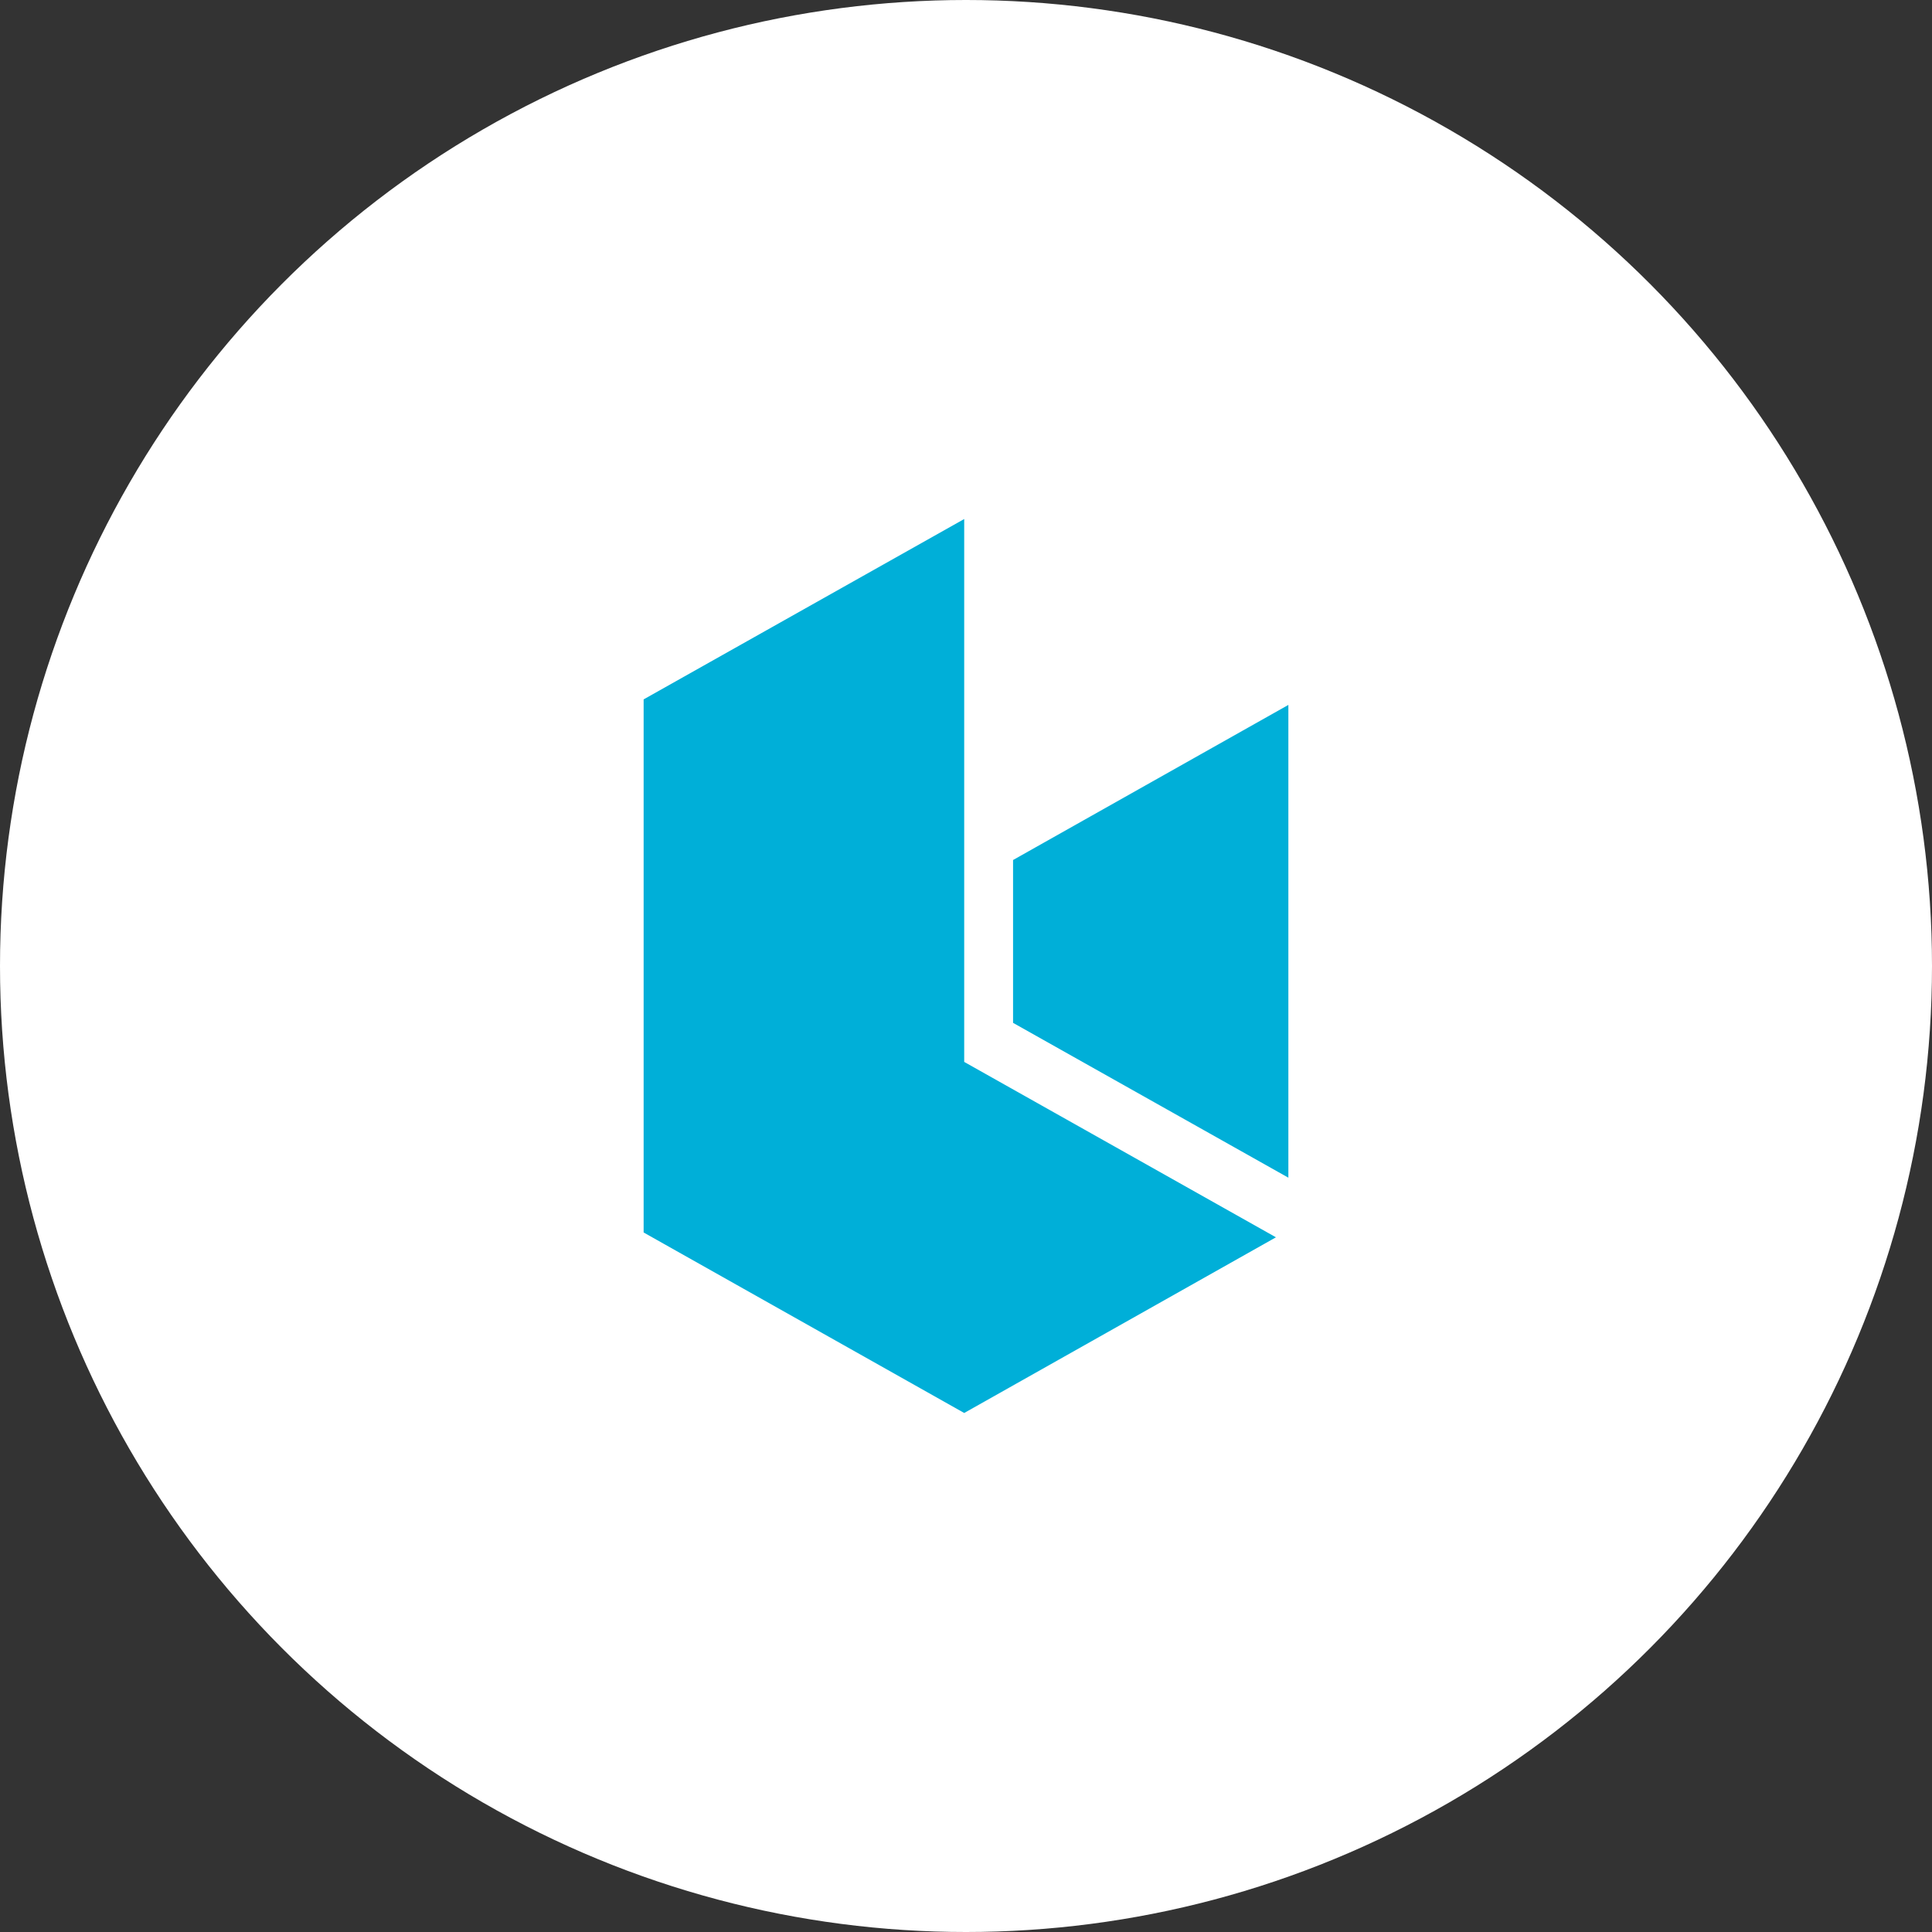
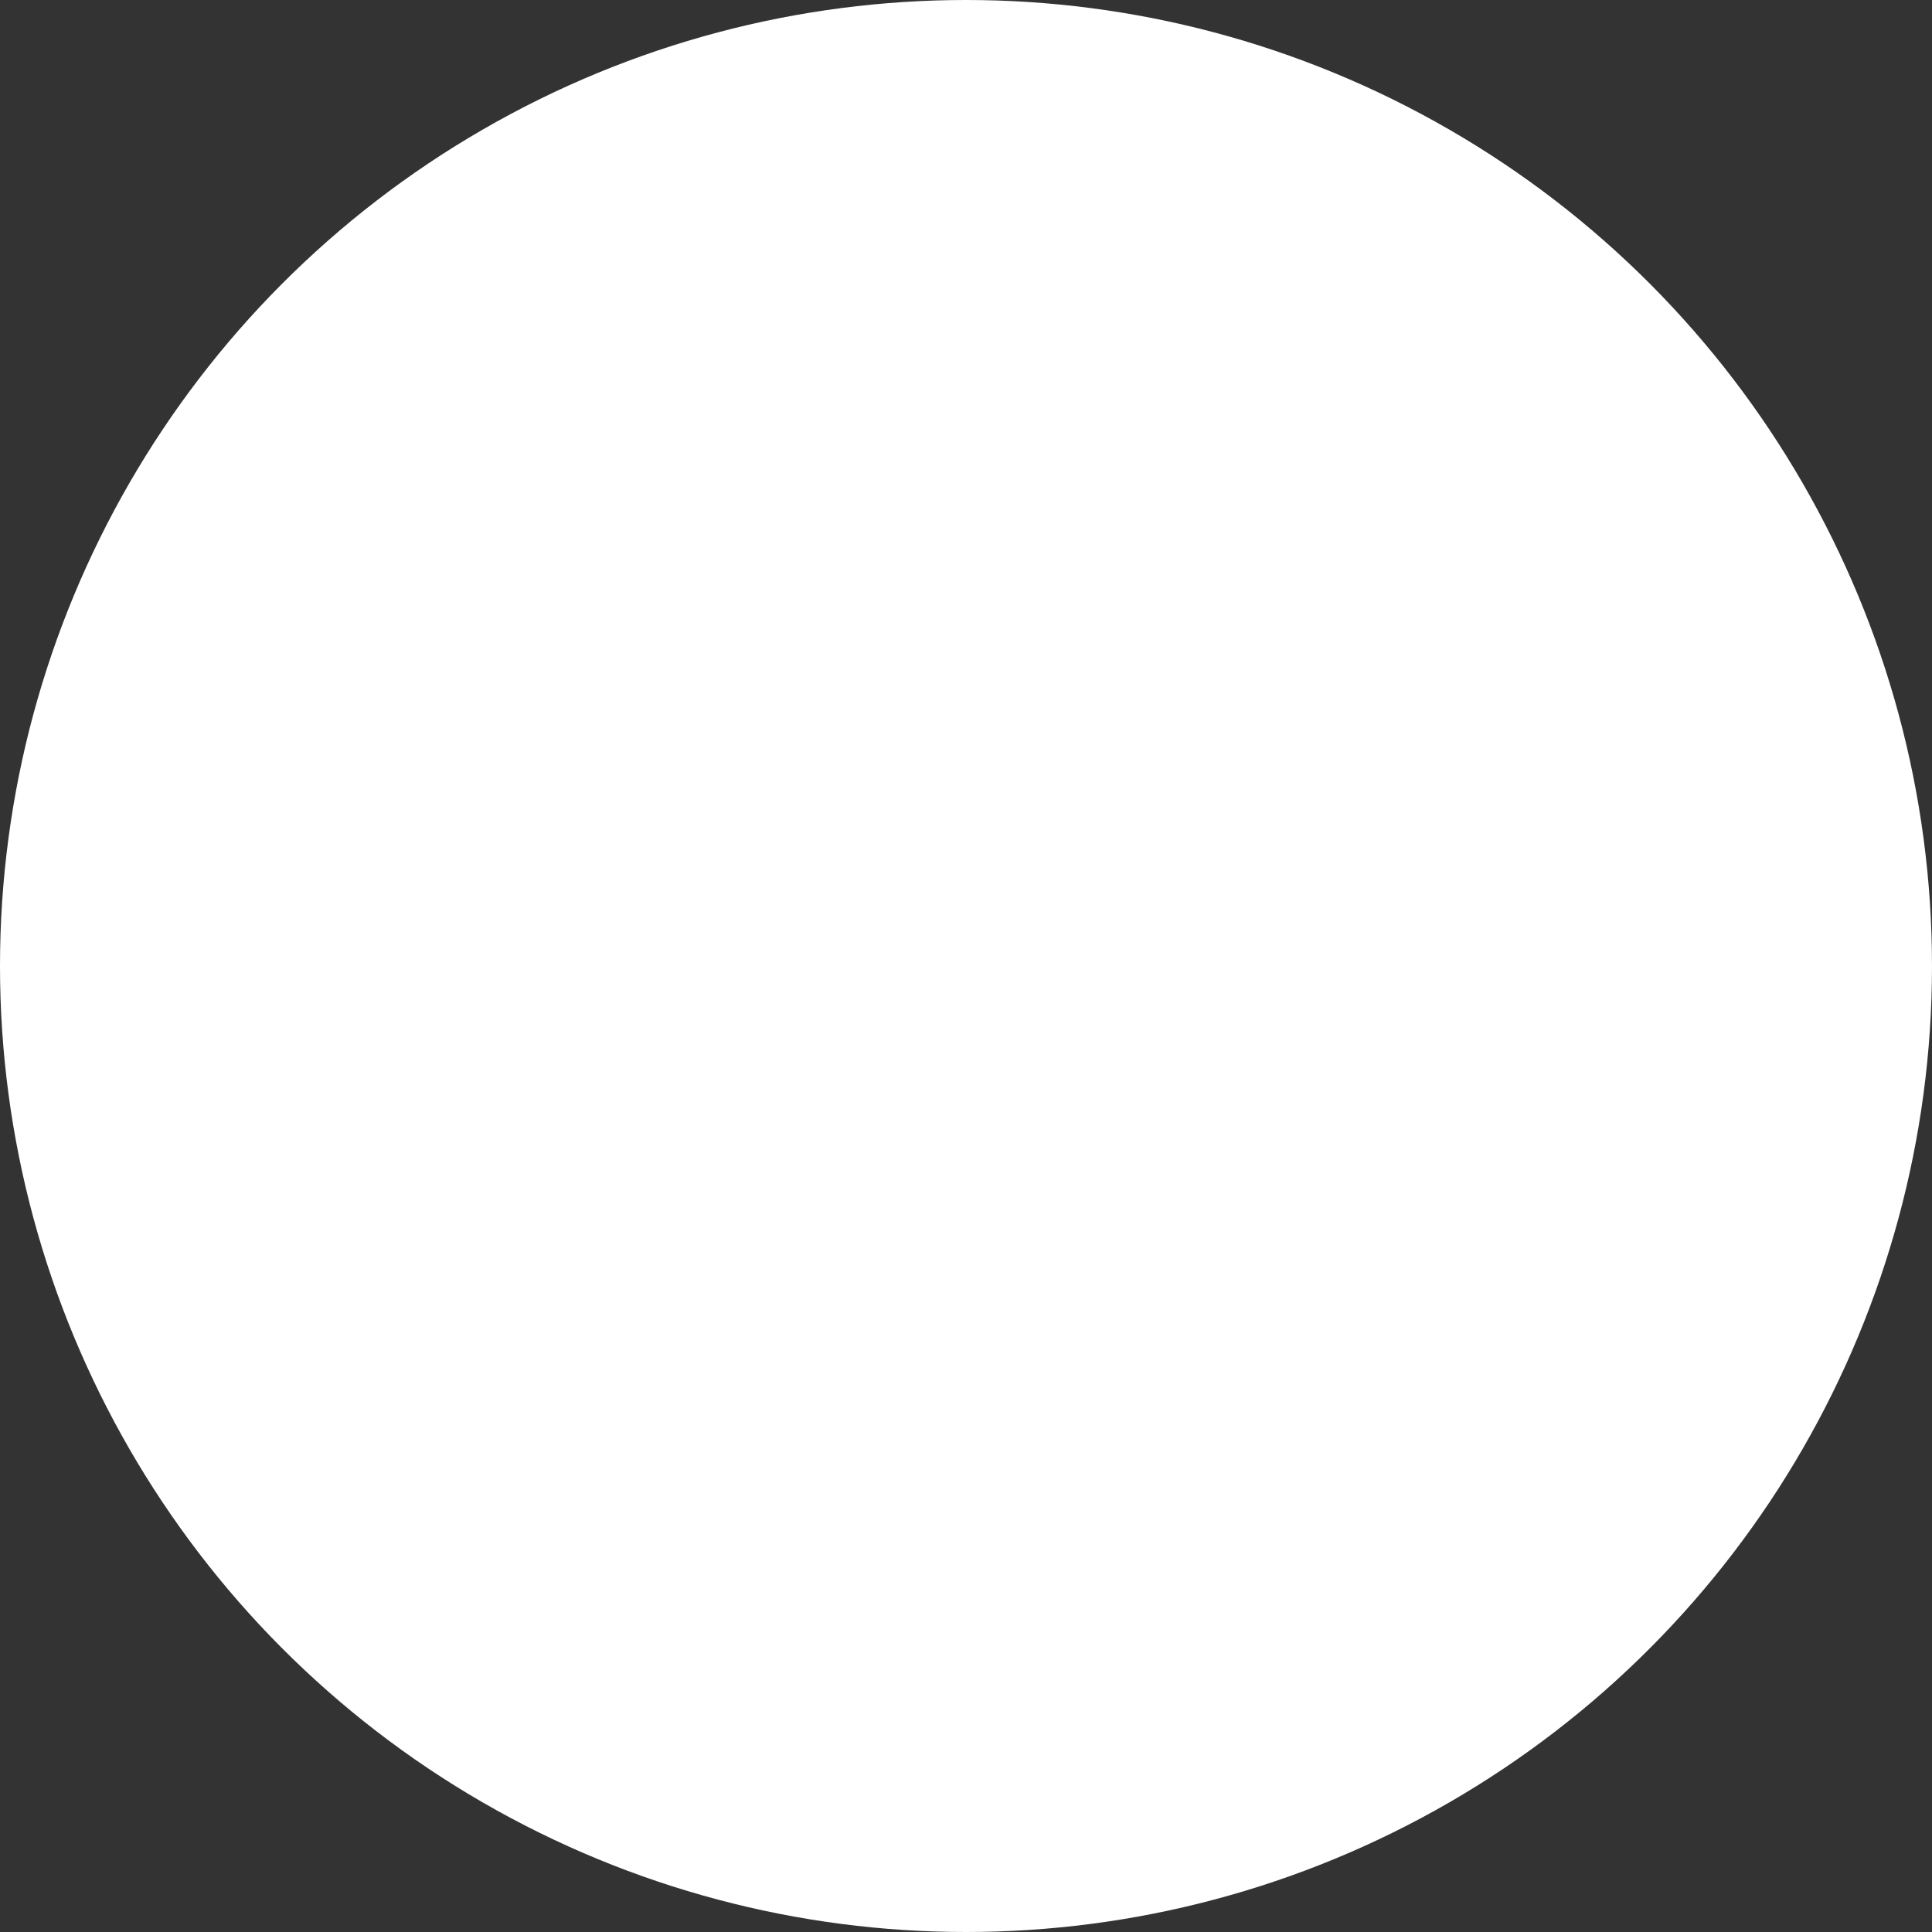
<svg xmlns="http://www.w3.org/2000/svg" id="_レイヤー_2" data-name="レイヤー_2" viewBox="0 0 140 140">
  <rect x="0" y="0" width="140" height="140" fill="#333333" stroke="none" />
  <defs>
    <style>
      .cls-1 {
        fill: #00afd8;
      }

      .cls-2 {
        fill: #fff;
      }
    </style>
  </defs>
  <g id="_編集モード" data-name="編集モード">
    <g>
      <circle class="cls-2" cx="70" cy="70" r="70" />
      <g>
-         <polygon class="cls-1" points="69.87 37.61 46.64 50.68 46.64 89.31 69.87 102.39 92.46 89.66 69.87 76.95 69.87 37.61" />
-         <polygon class="cls-1" points="73.41 62.32 73.41 74.12 93.36 85.34 93.36 51.08 73.41 62.32" />
-       </g>
+         </g>
    </g>
  </g>
</svg>